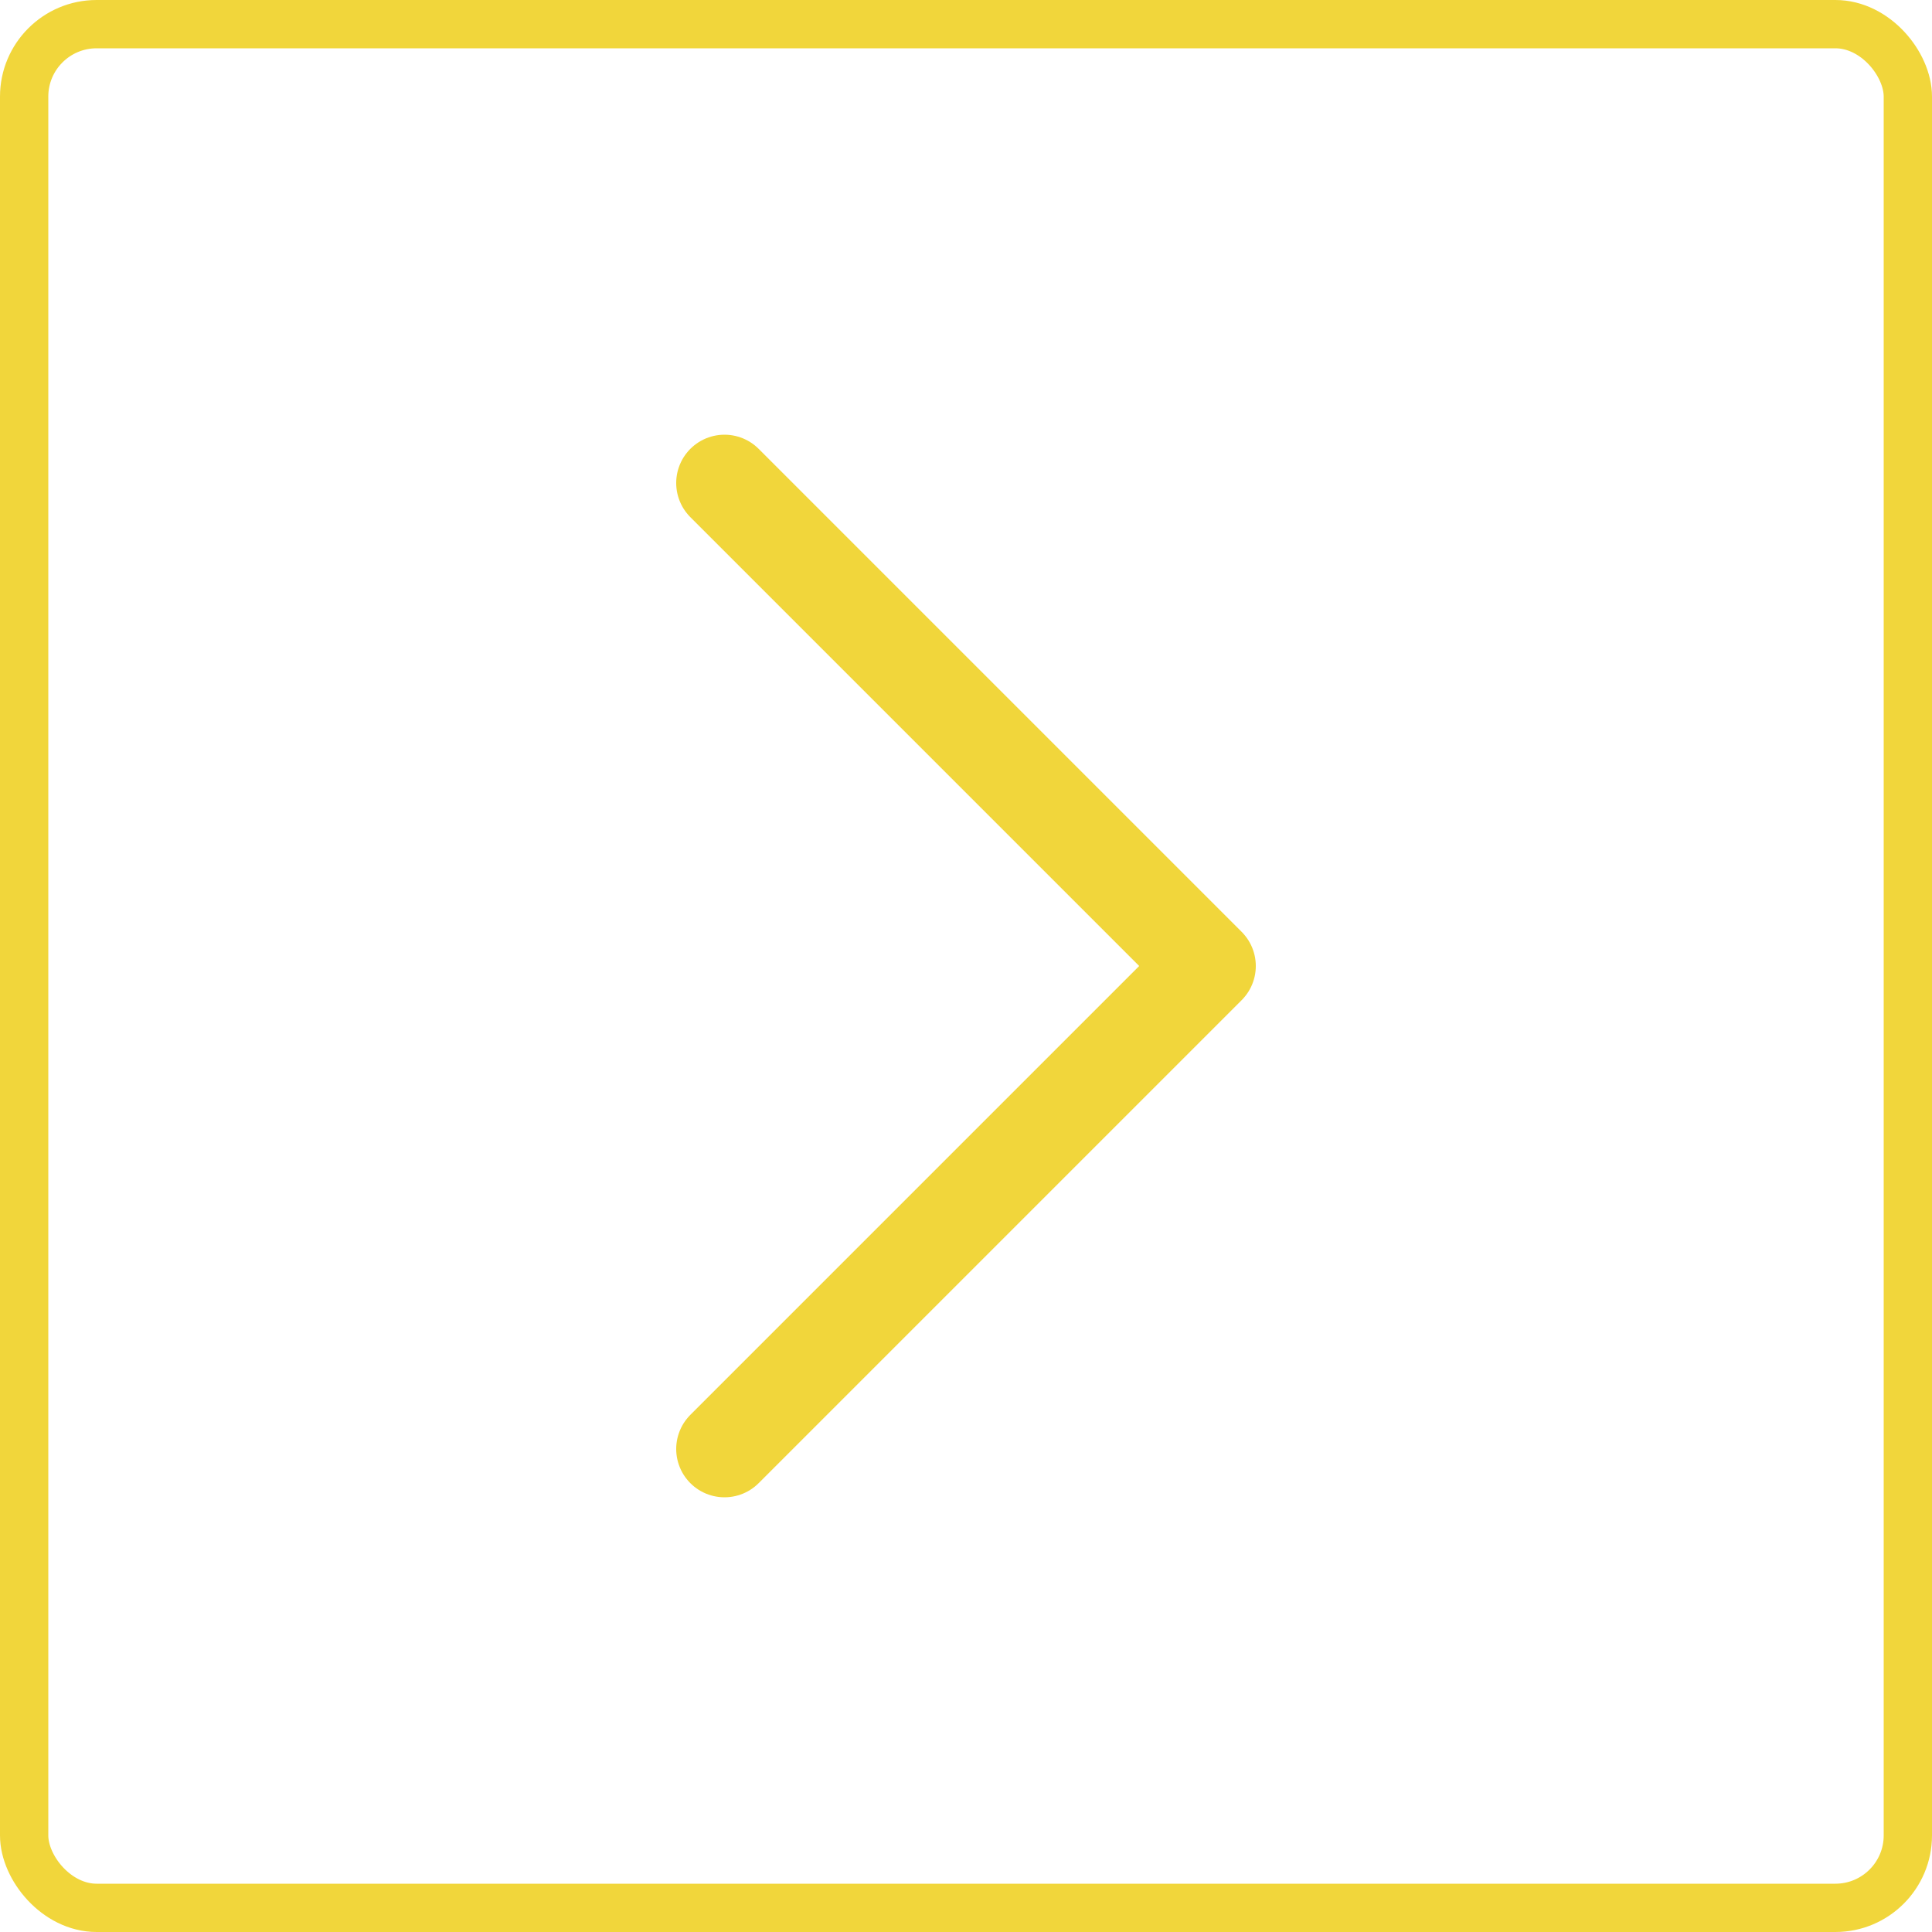
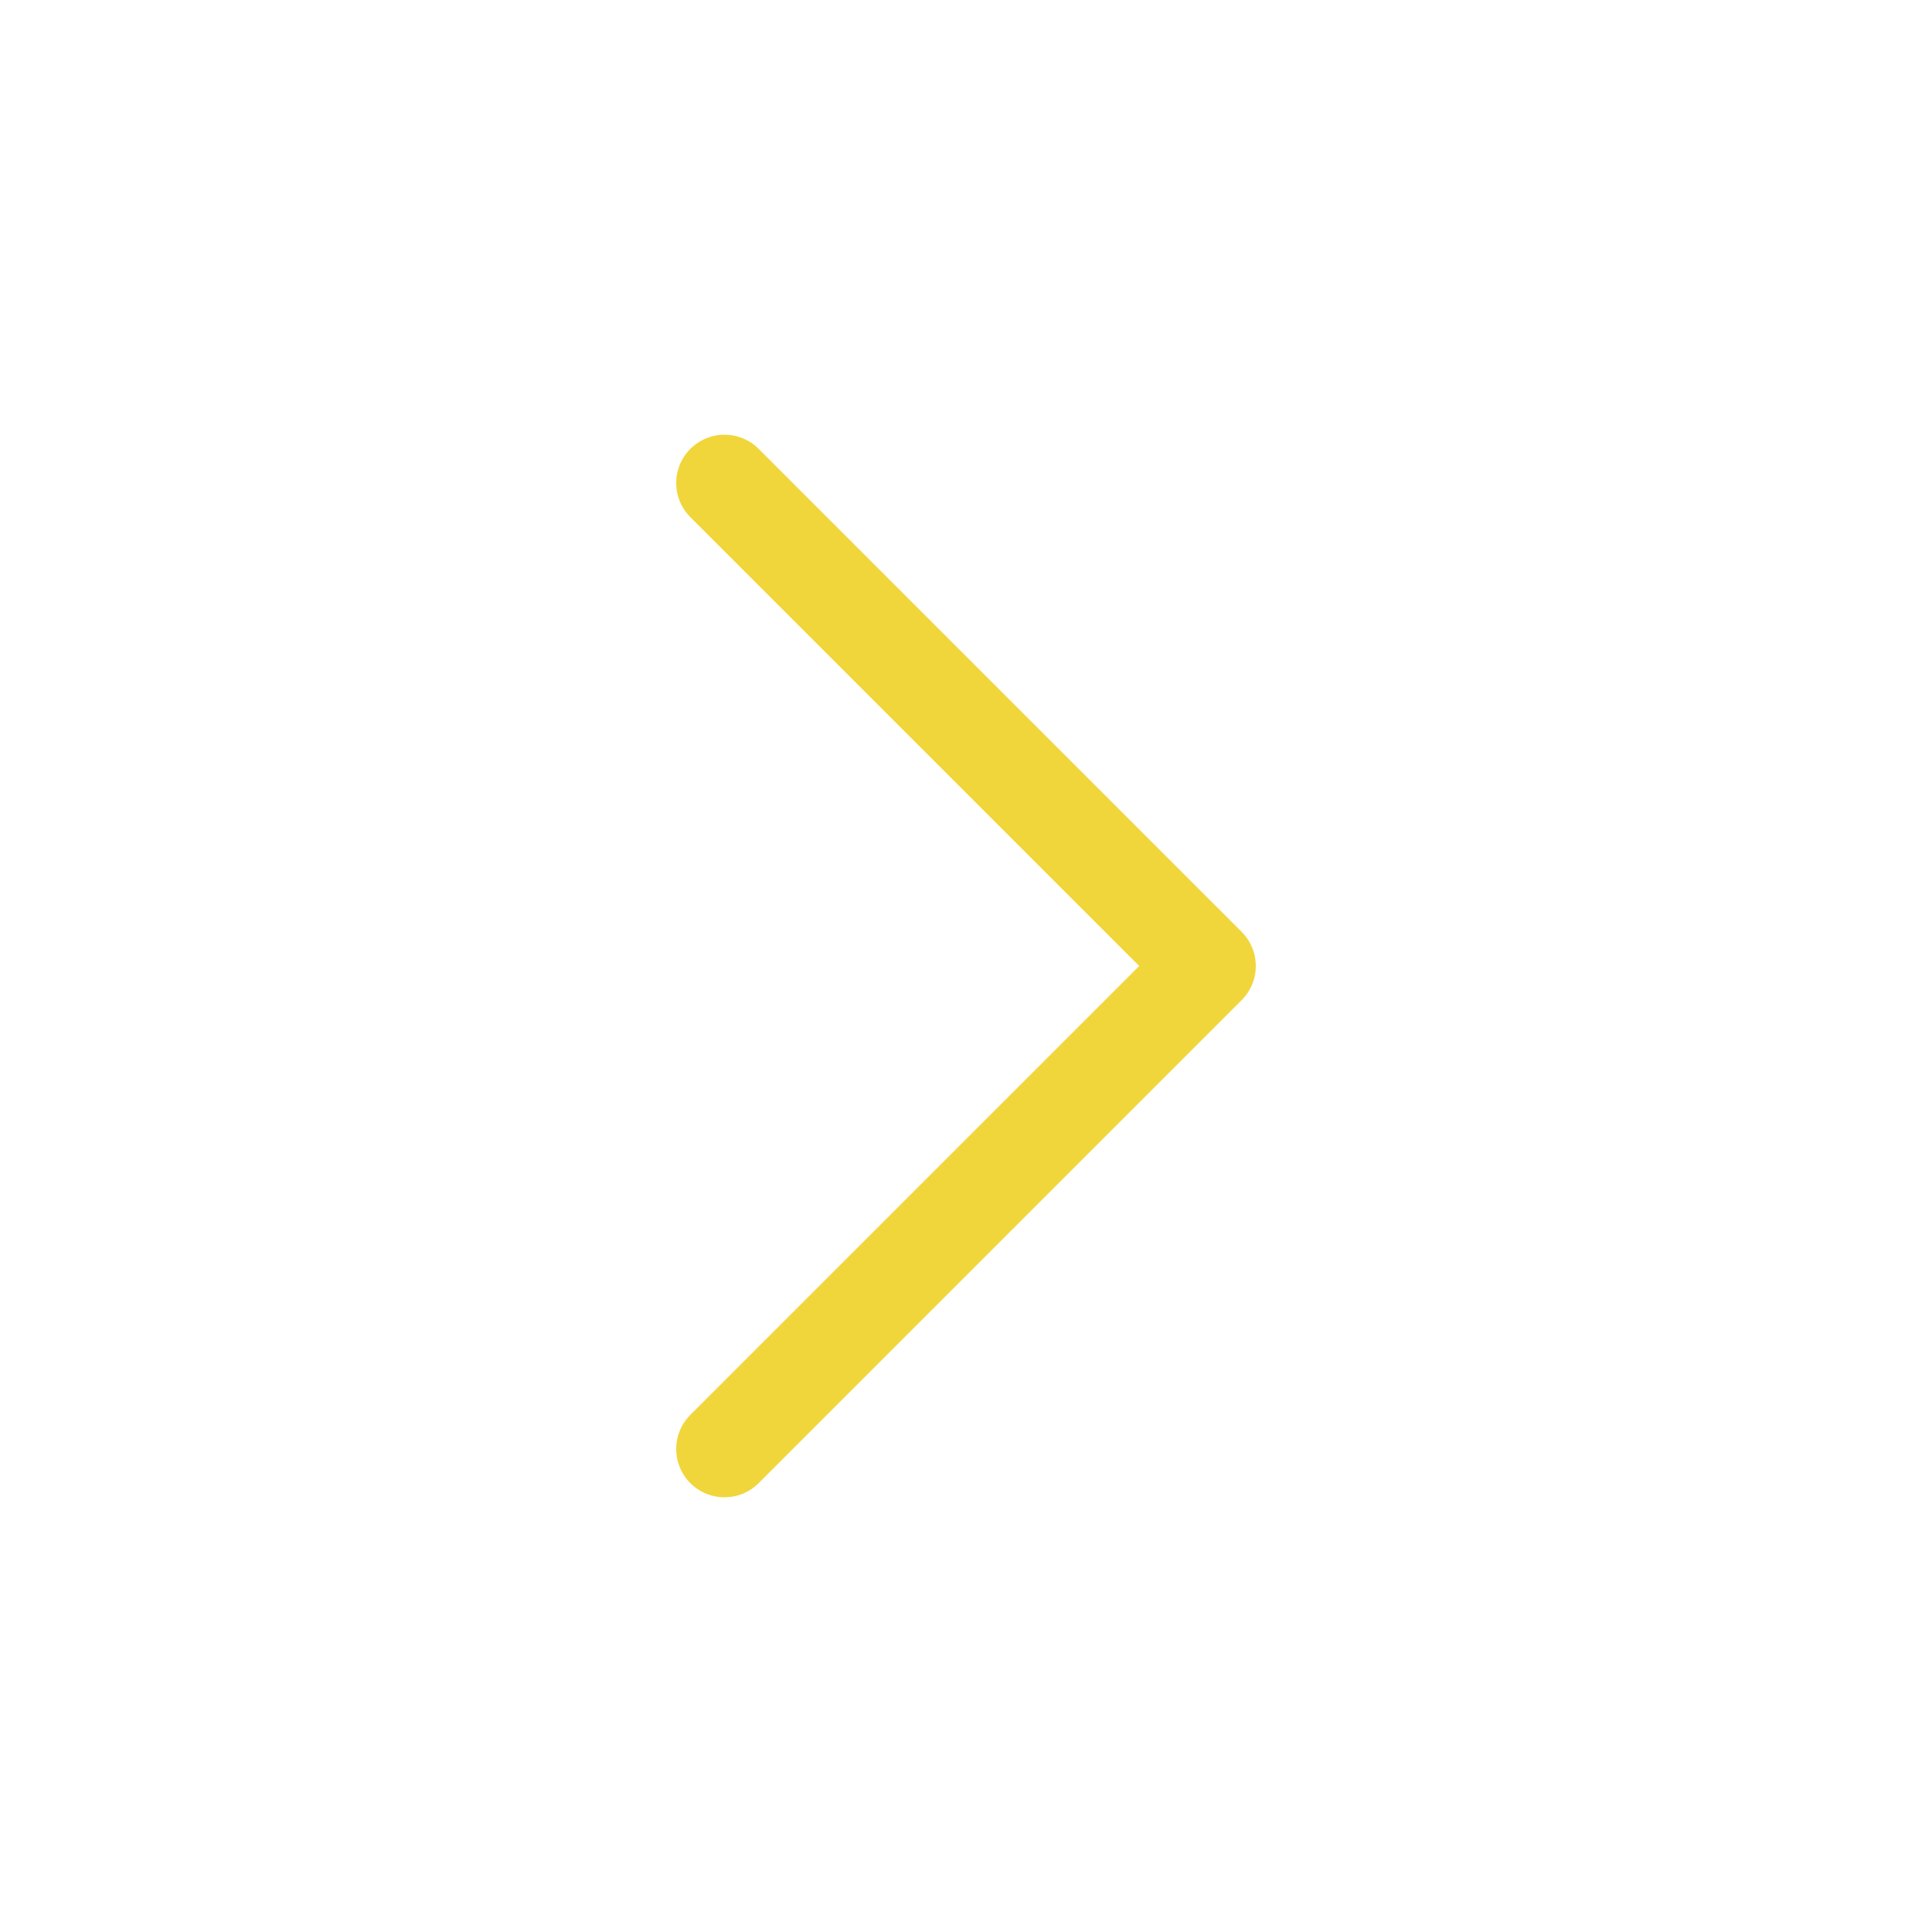
<svg xmlns="http://www.w3.org/2000/svg" width="40" height="40" fill="none">
-   <rect x=".5" y=".5" width="39" height="39" rx="1.5" stroke="#F1D63B" stroke-linecap="round" />
  <path d="m15 10 10 10-10 10" stroke="#F1D63B" stroke-width="2" stroke-linecap="round" stroke-linejoin="round" />
</svg>